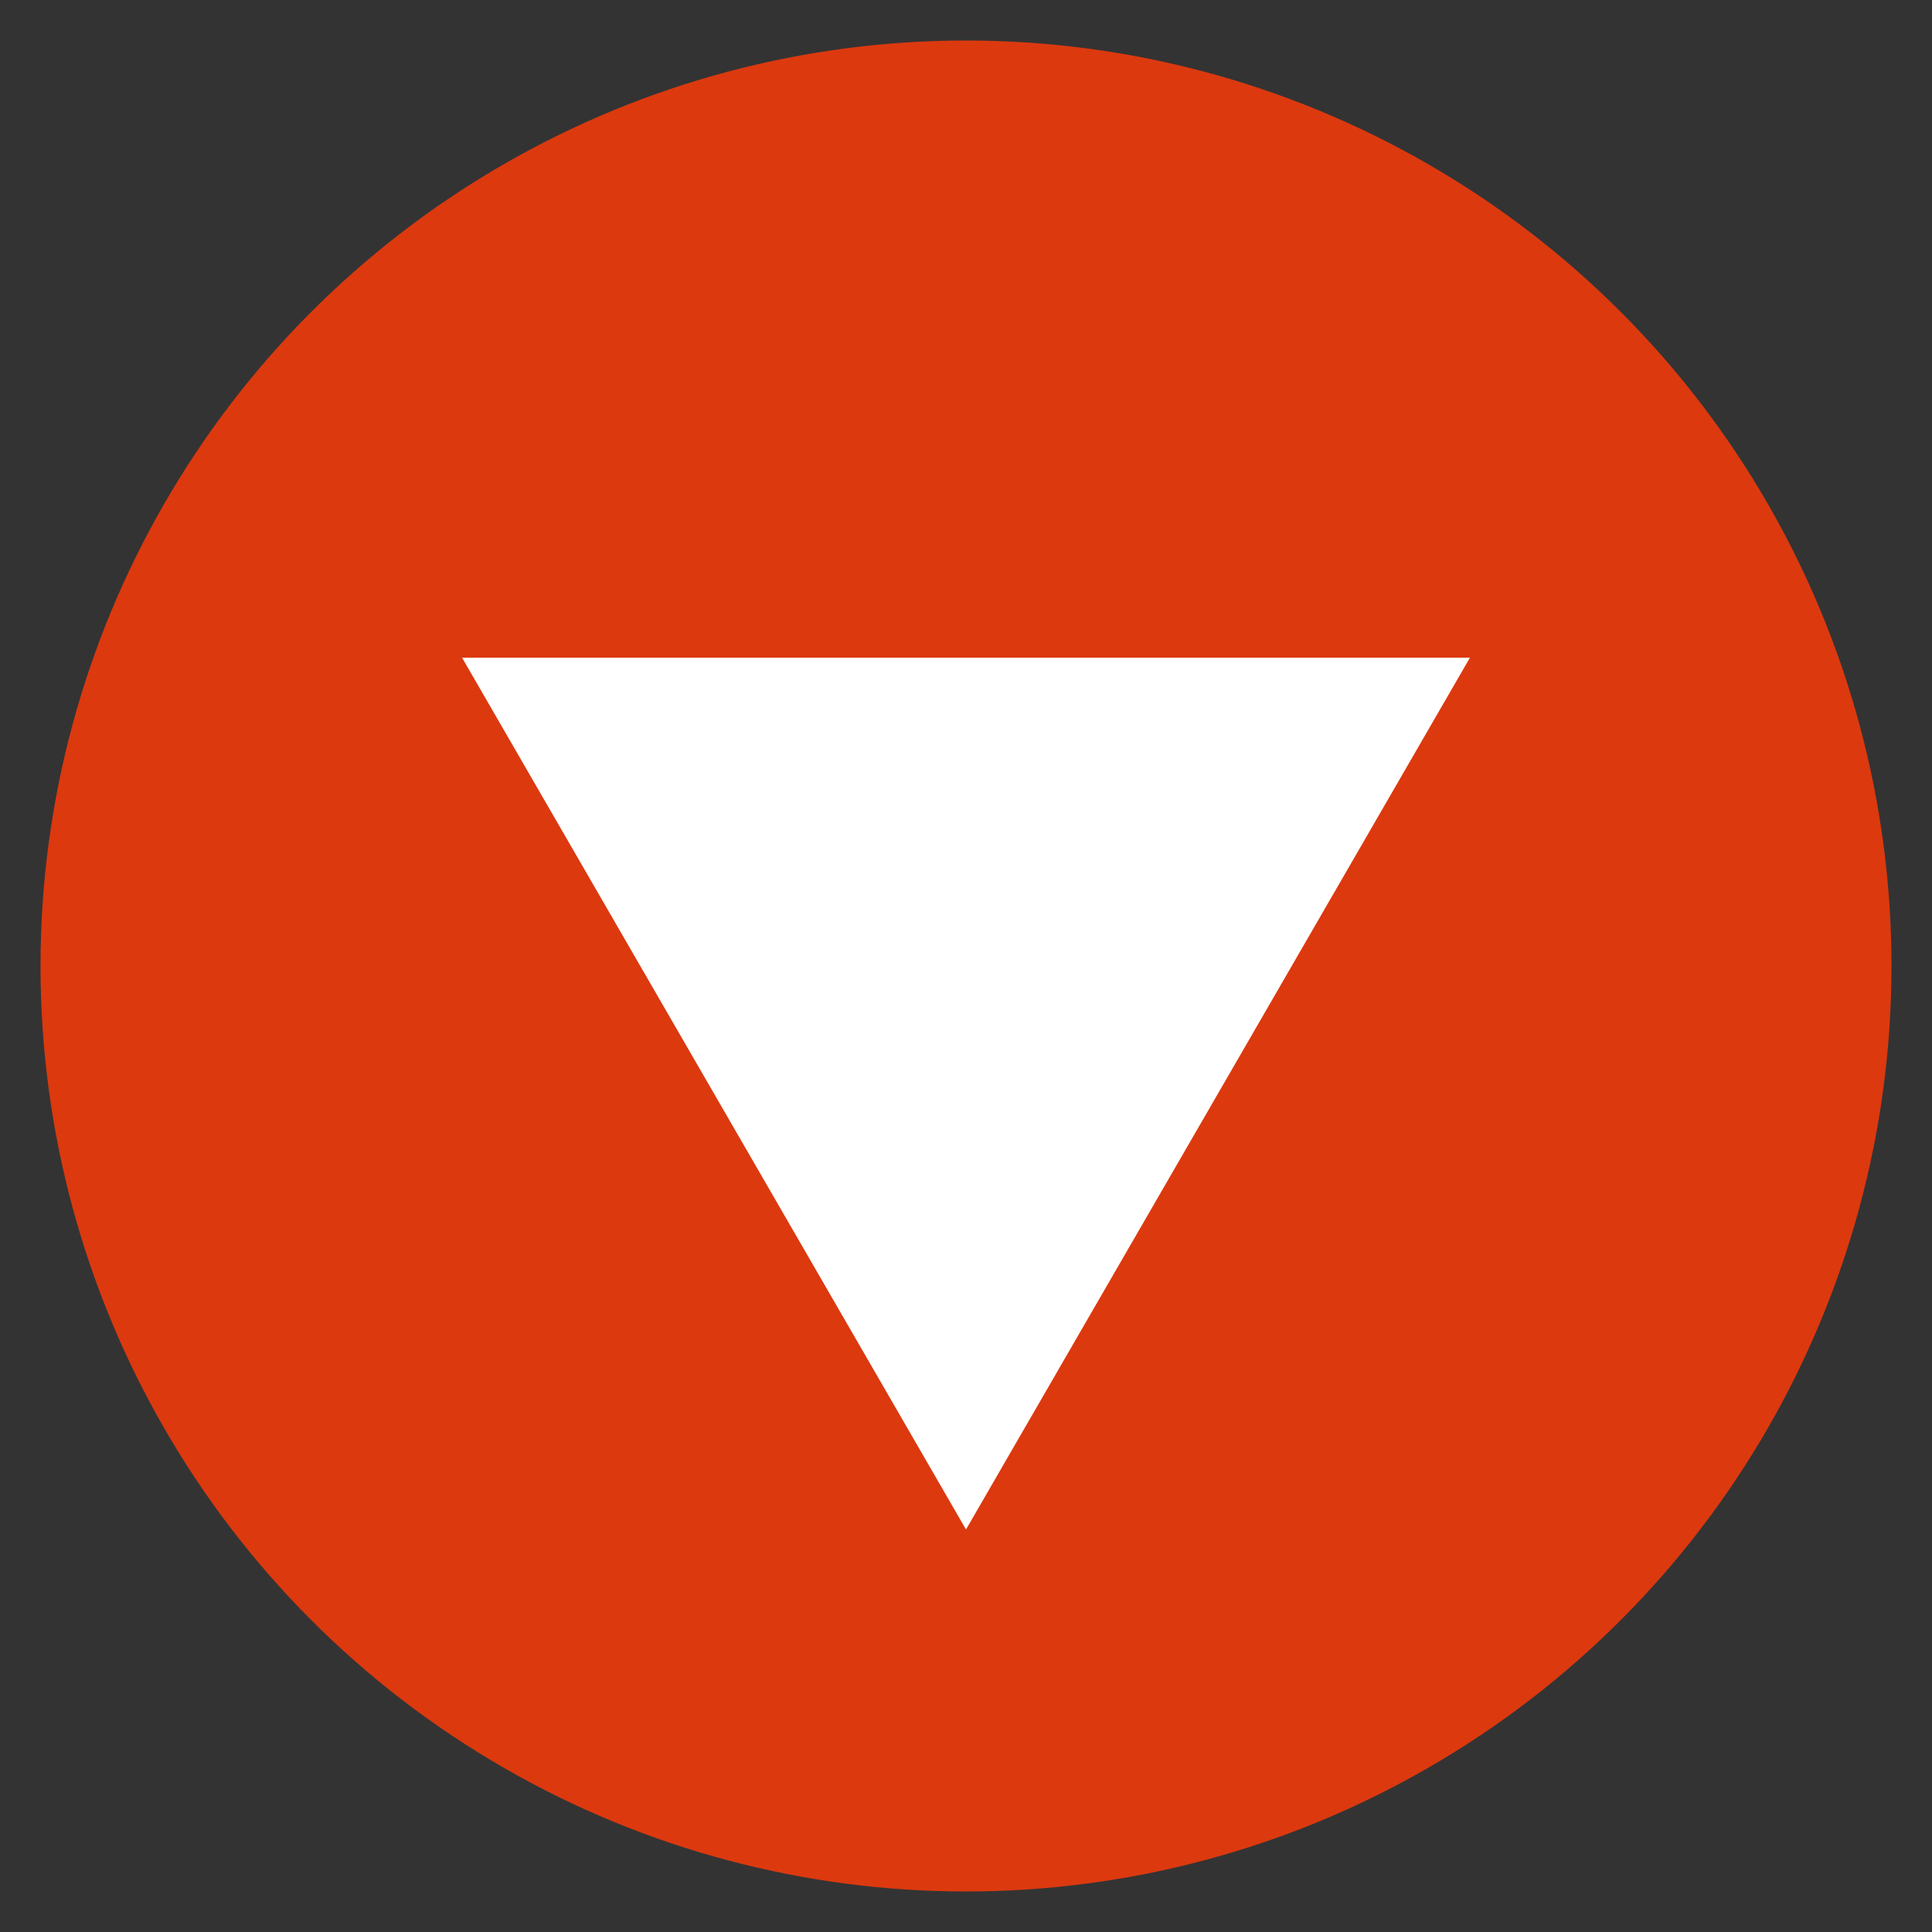
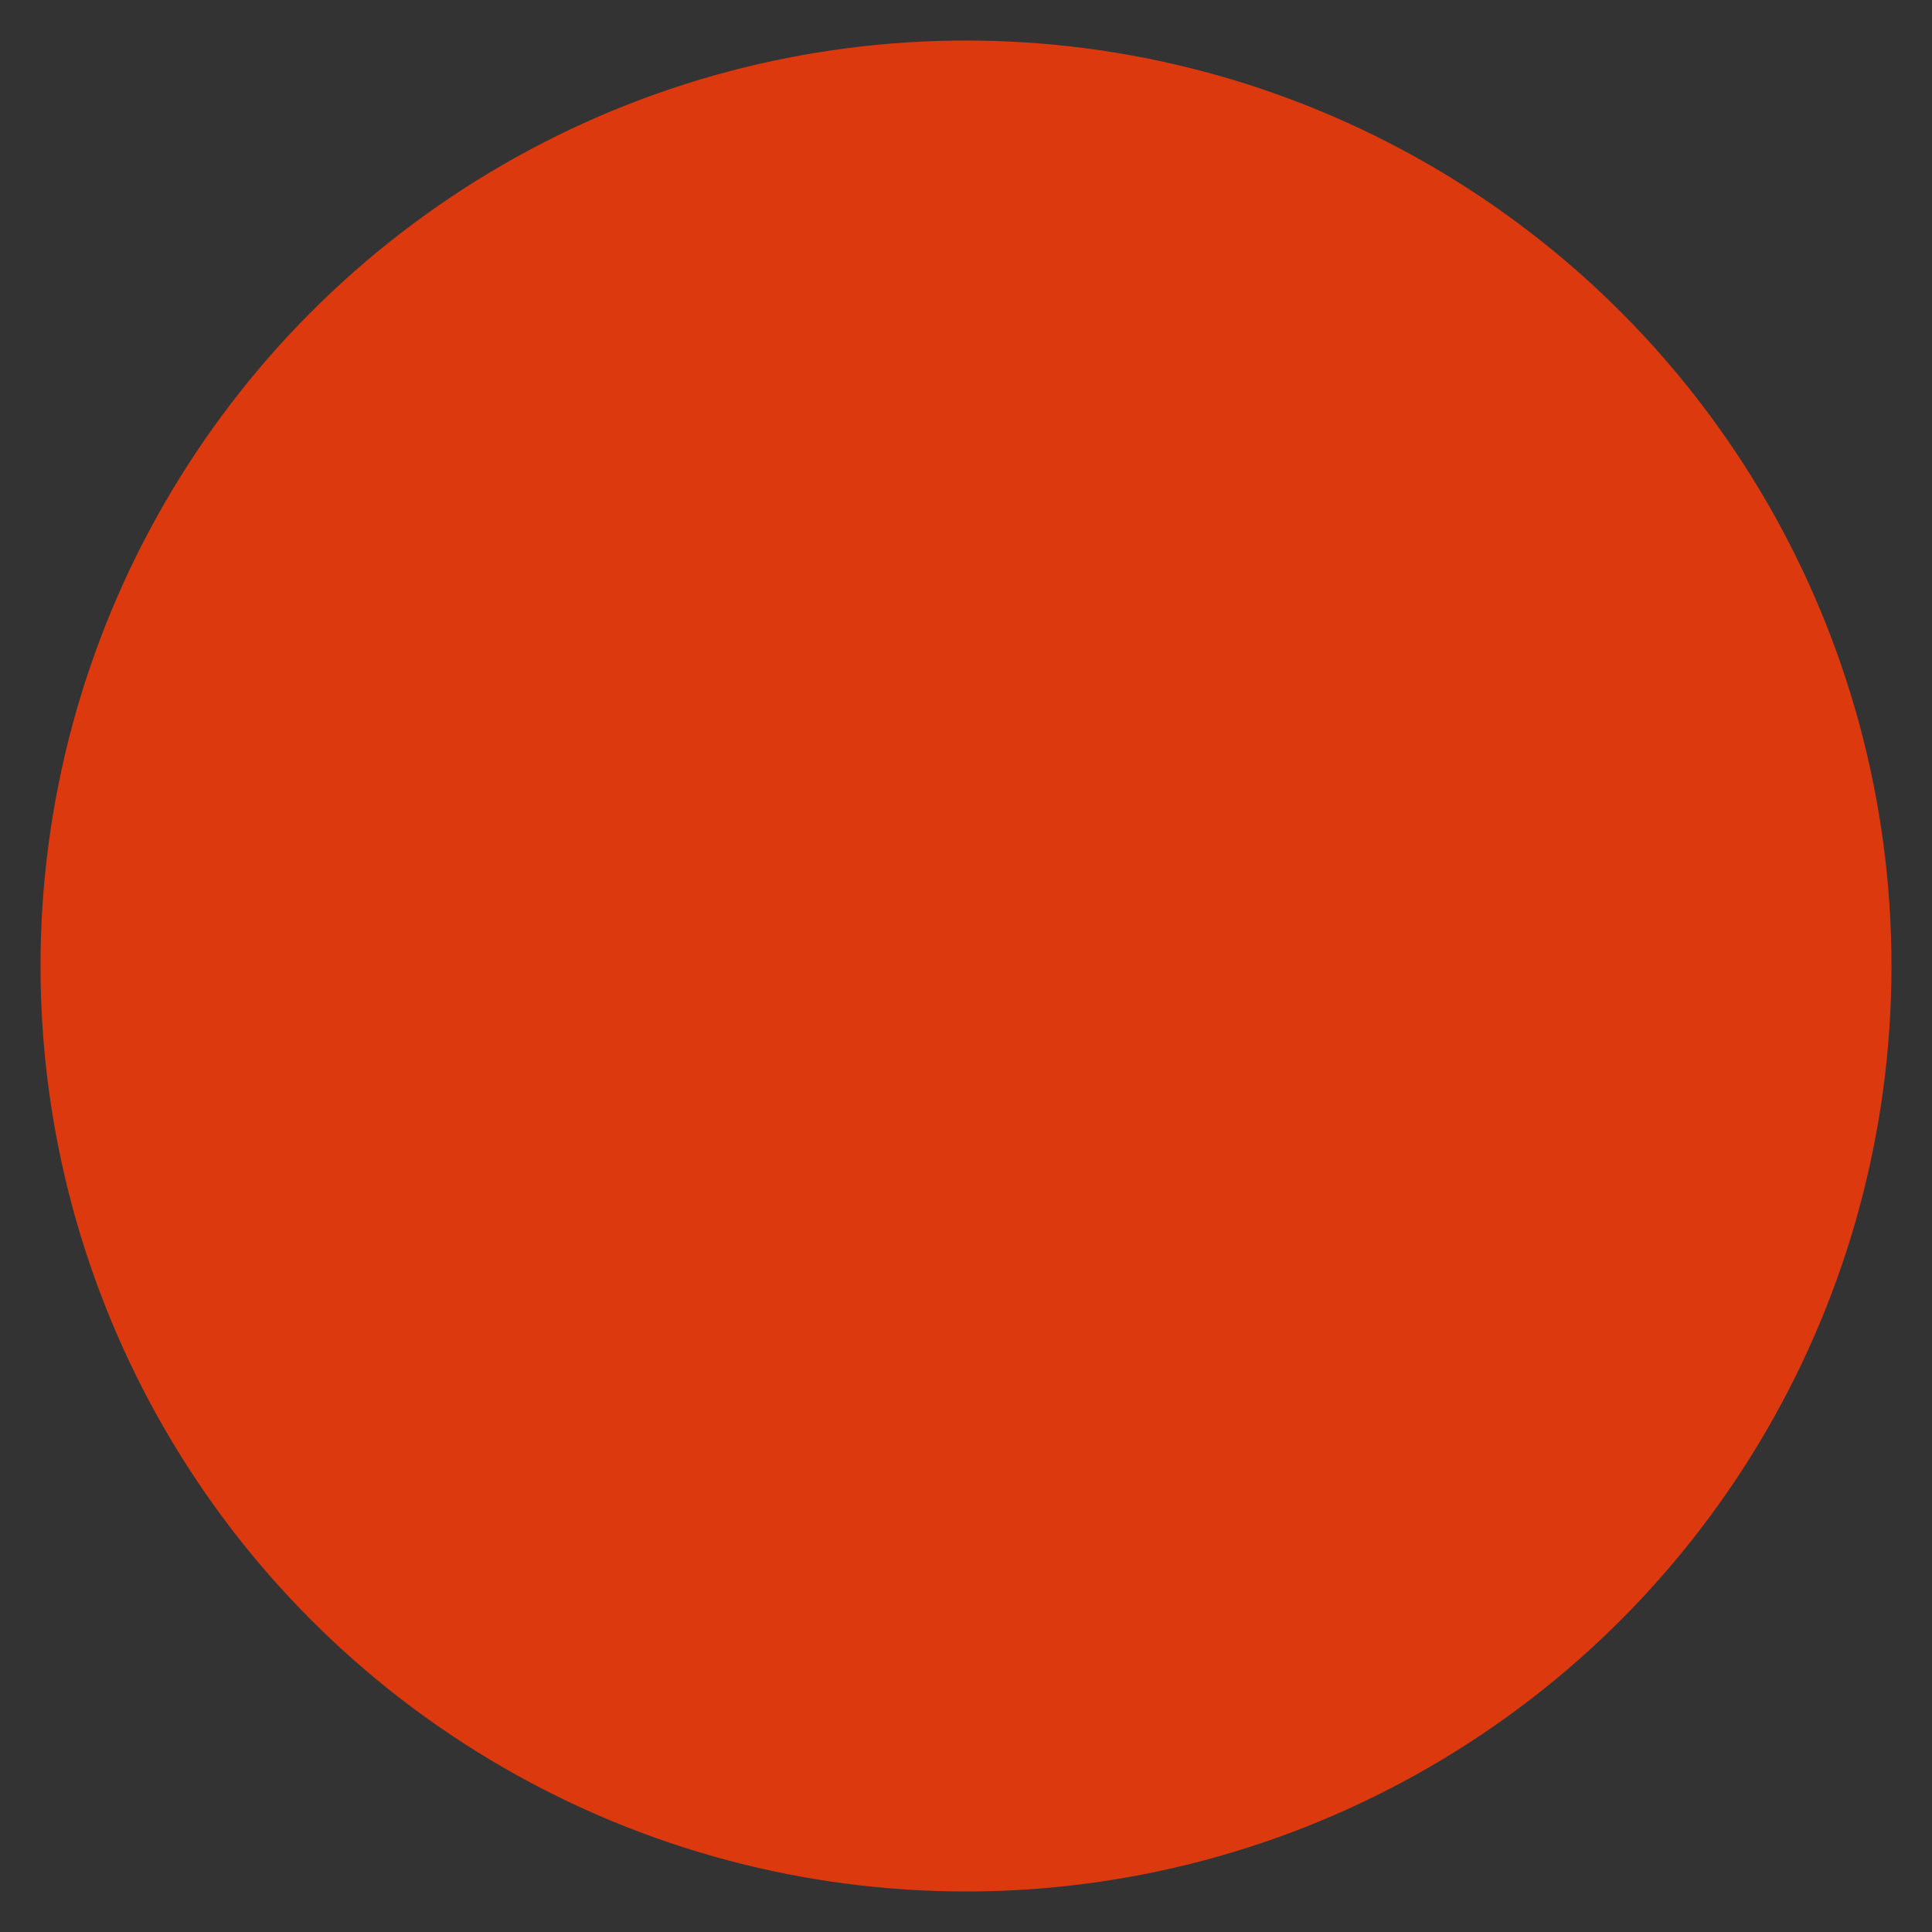
<svg xmlns="http://www.w3.org/2000/svg" version="1.1" id="Layer_1" x="0px" y="0px" viewBox="0 0 72 72" style="enable-background:new 0 0 72 72;" xml:space="preserve">
  <rect x="0" y="0" width="72" height="72" fill="#333333" stroke="none" />
  <style type="text/css">
	.st0{fill:#dc390f;}
	.st1{fill:#FFFFFF;}
</style>
  <g>
    <circle class="st0" cx="36" cy="36" r="34.49" />
-     <polygon class="st1" points="17.22,24.51 36,57 54.78,24.51  " />
  </g>
</svg>